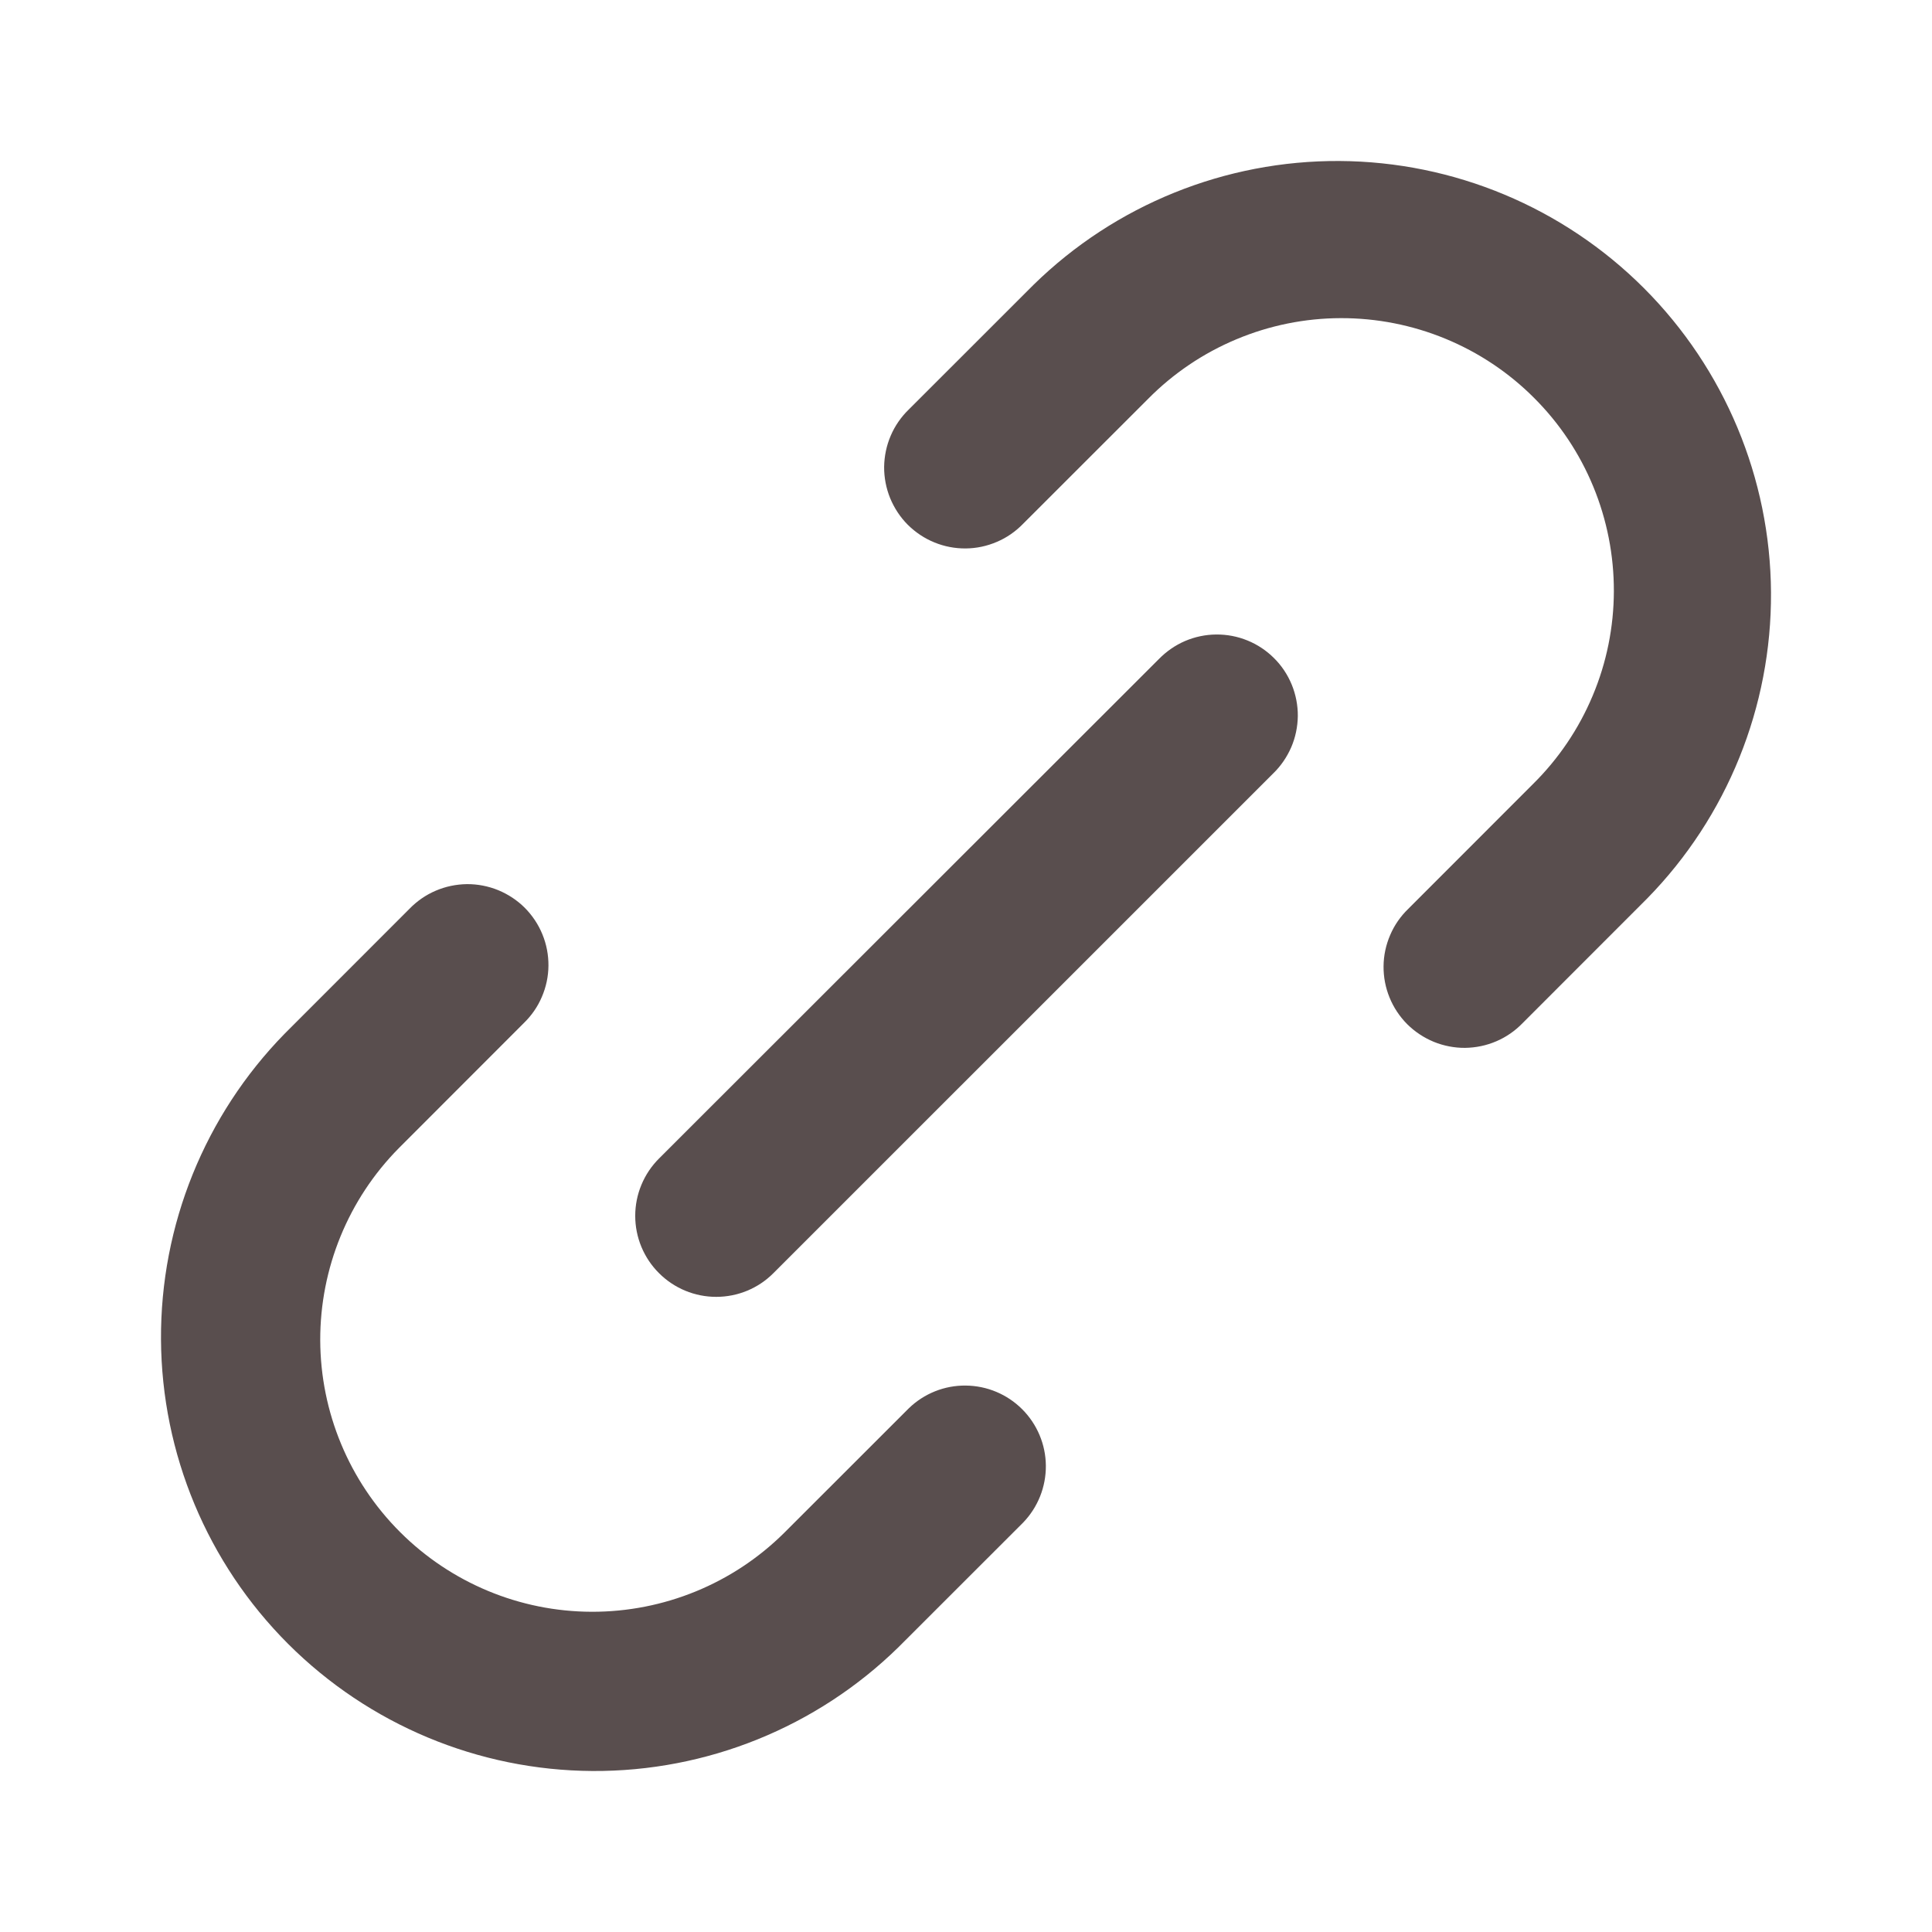
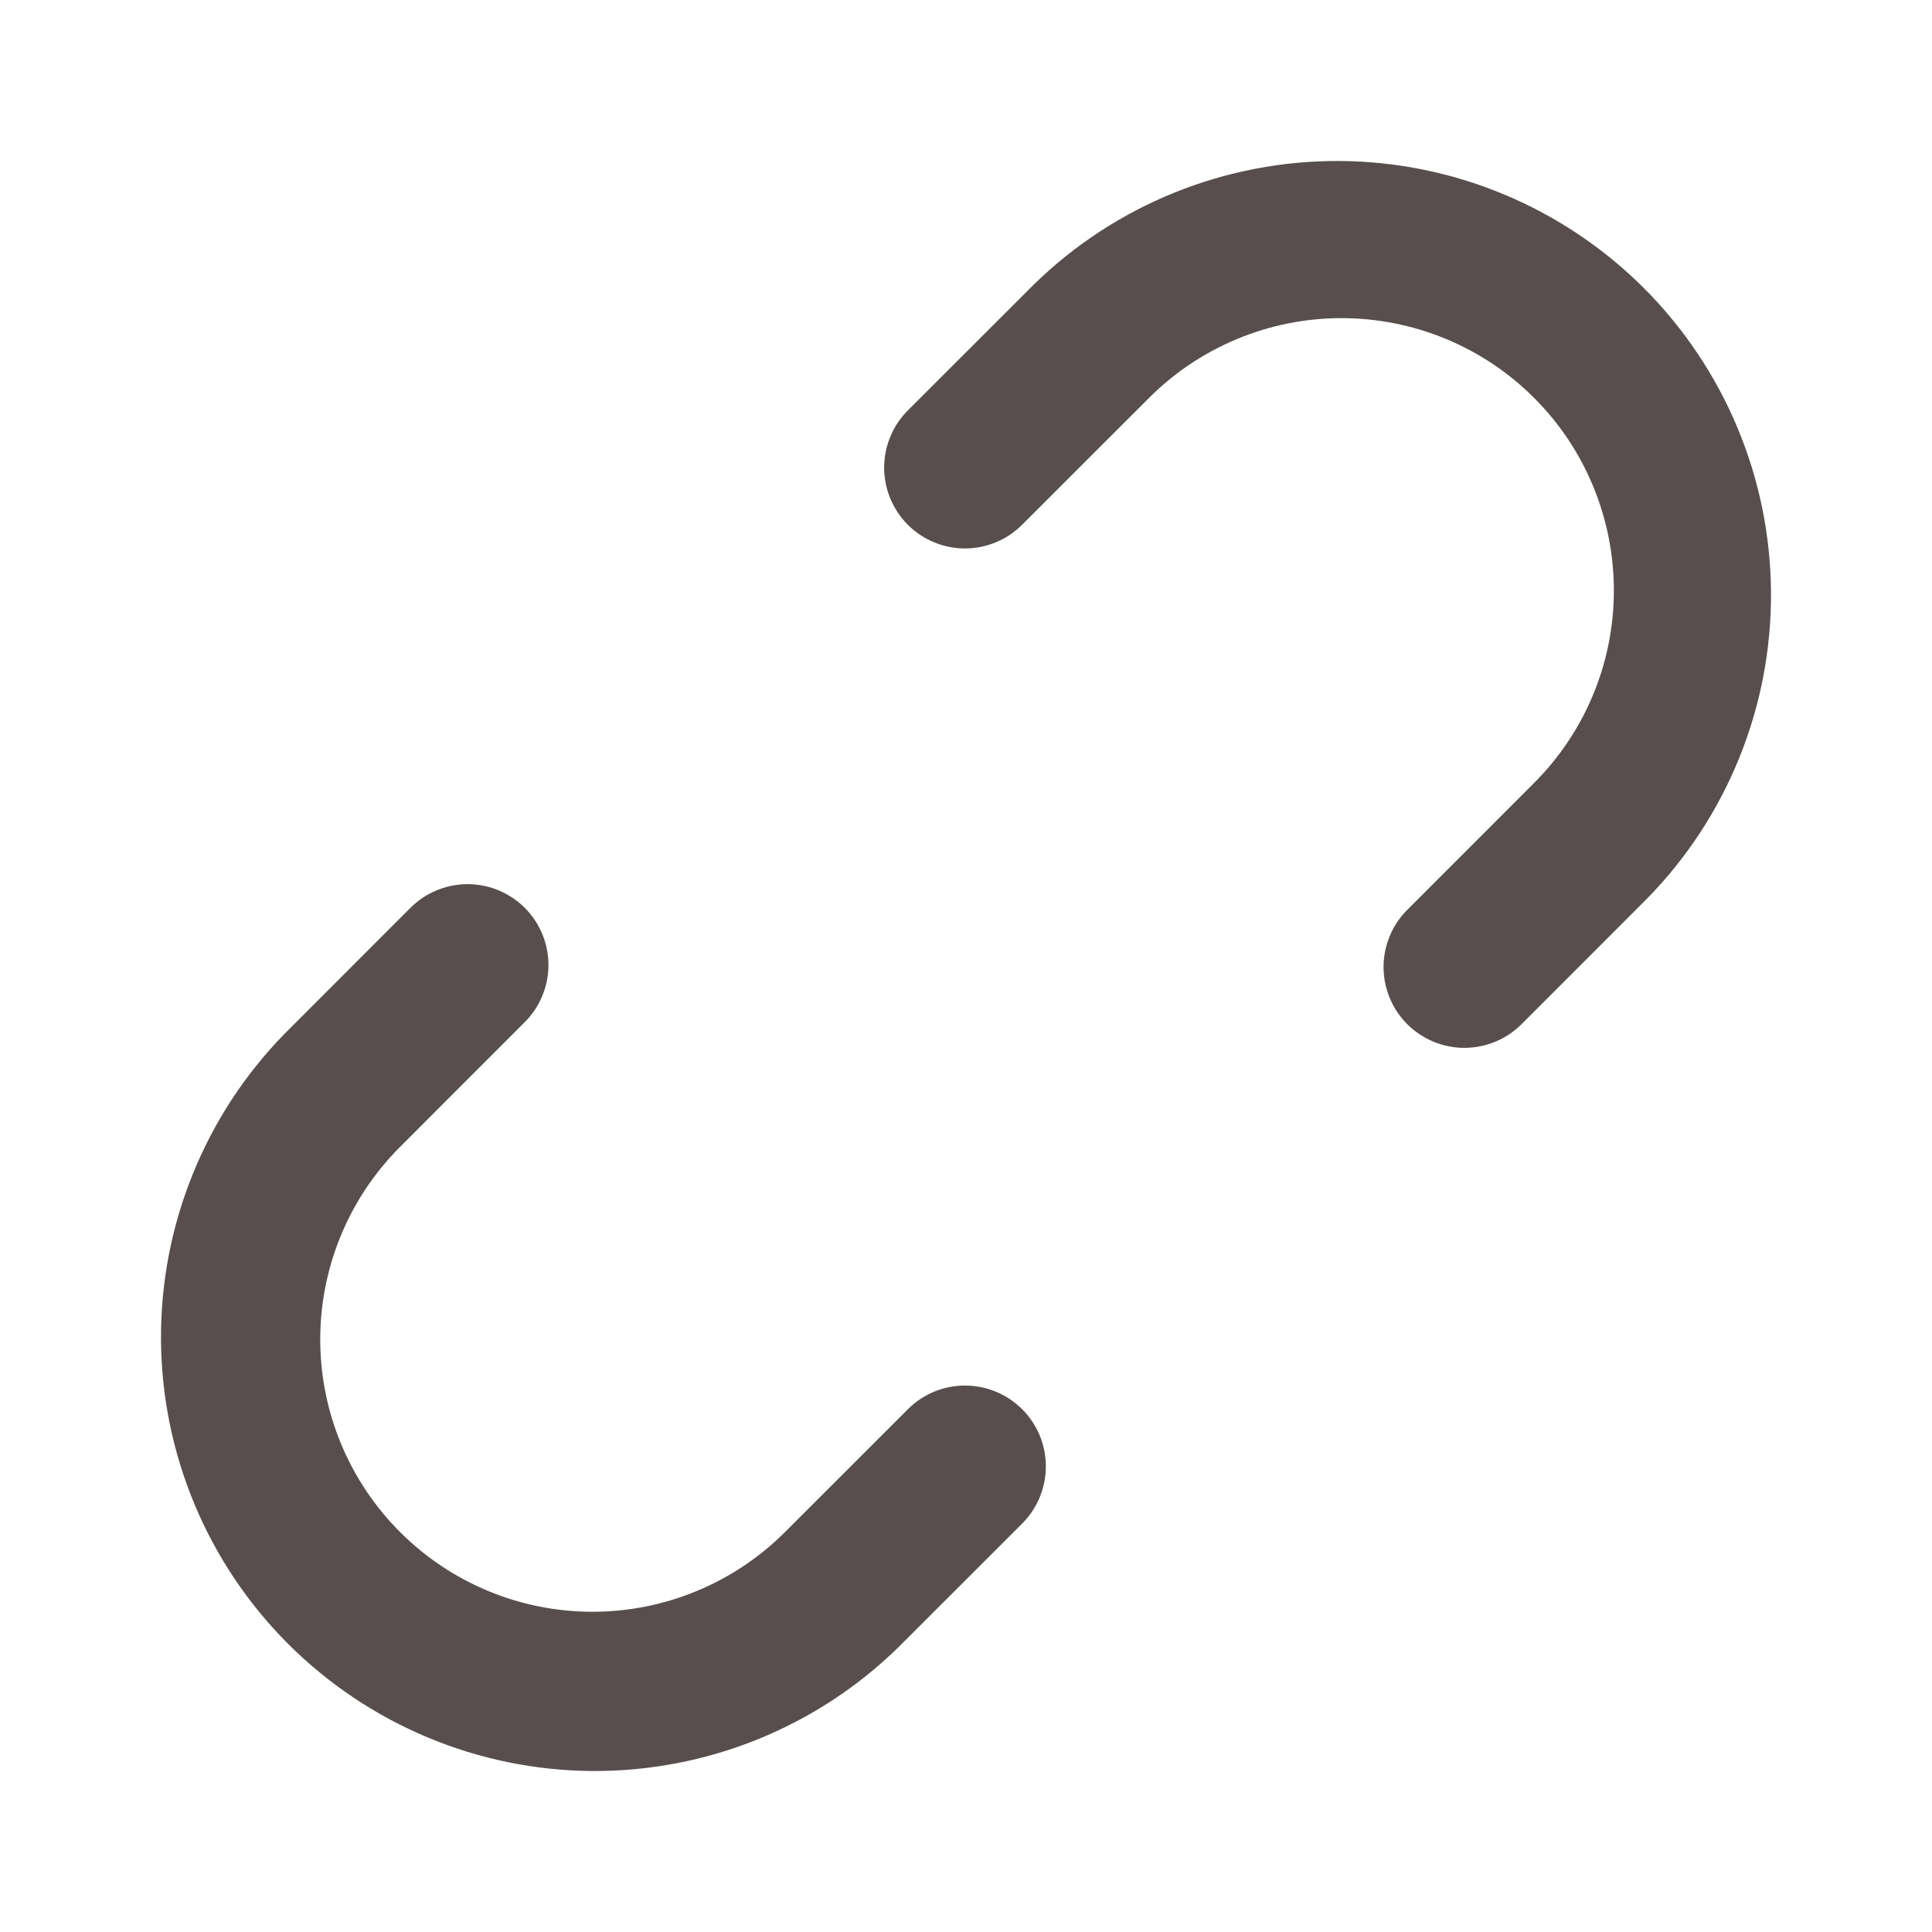
<svg xmlns="http://www.w3.org/2000/svg" width="24" height="24" viewBox="0 0 24 24" fill="none">
  <path d="M17.494 11.29C17.398 11.383 17.321 11.493 17.269 11.616C17.216 11.739 17.188 11.87 17.187 12.004C17.186 12.137 17.211 12.269 17.262 12.393C17.312 12.516 17.387 12.628 17.481 12.723C17.576 12.817 17.688 12.891 17.811 12.942C17.934 12.992 18.067 13.018 18.2 13.017C18.333 13.015 18.465 12.988 18.588 12.935C18.71 12.883 18.821 12.806 18.914 12.71L20.464 11.159C21.456 10.145 22.008 8.779 22 7.36C21.992 5.941 21.424 4.583 20.421 3.579C19.418 2.576 18.059 2.008 16.64 2C15.221 1.992 13.855 2.544 12.841 3.536L11.29 5.086C11.194 5.179 11.117 5.29 11.065 5.412C11.012 5.535 10.985 5.667 10.983 5.8C10.982 5.933 11.008 6.066 11.058 6.189C11.109 6.312 11.183 6.425 11.277 6.519C11.372 6.613 11.484 6.688 11.607 6.738C11.731 6.789 11.863 6.814 11.996 6.813C12.13 6.812 12.261 6.784 12.384 6.731C12.507 6.679 12.617 6.602 12.71 6.506L14.261 4.956C14.574 4.639 14.947 4.387 15.358 4.215C15.77 4.042 16.211 3.953 16.656 3.952C17.102 3.951 17.544 4.038 17.956 4.208C18.368 4.378 18.742 4.627 19.057 4.943C19.373 5.258 19.622 5.632 19.792 6.044C19.962 6.456 20.049 6.898 20.048 7.344C20.047 7.789 19.958 8.231 19.785 8.642C19.613 9.053 19.361 9.426 19.044 9.739L17.494 11.29ZM6.506 12.71C6.602 12.617 6.679 12.507 6.731 12.384C6.784 12.261 6.812 12.13 6.813 11.996C6.814 11.863 6.789 11.731 6.738 11.607C6.688 11.484 6.613 11.372 6.519 11.277C6.425 11.183 6.312 11.109 6.189 11.058C6.066 11.008 5.933 10.982 5.8 10.983C5.667 10.985 5.535 11.012 5.412 11.065C5.29 11.117 5.179 11.194 5.086 11.29L3.536 12.841C2.544 13.855 1.992 15.221 2 16.64C2.008 18.059 2.576 19.418 3.579 20.421C4.583 21.424 5.941 21.992 7.36 22C8.779 22.008 10.145 21.456 11.159 20.464L12.71 18.914C12.893 18.724 12.994 18.471 12.992 18.207C12.99 17.944 12.884 17.692 12.698 17.506C12.512 17.32 12.26 17.214 11.996 17.212C11.733 17.209 11.479 17.311 11.29 17.494L9.739 19.044C9.104 19.673 8.245 20.024 7.351 20.022C6.457 20.02 5.601 19.663 4.969 19.031C4.337 18.399 3.981 17.543 3.978 16.649C3.976 15.755 4.327 14.896 4.956 14.261L6.506 12.71Z" fill="#594E4E" />
-   <path d="M8.187 15.816C8.376 16.005 8.631 16.11 8.897 16.11C9.164 16.11 9.419 16.005 9.607 15.816L15.815 9.609C15.911 9.516 15.987 9.405 16.04 9.283C16.093 9.16 16.12 9.028 16.122 8.895C16.123 8.762 16.097 8.629 16.047 8.506C15.996 8.382 15.922 8.27 15.827 8.176C15.733 8.082 15.621 8.007 15.498 7.957C15.374 7.906 15.242 7.881 15.109 7.882C14.975 7.883 14.843 7.911 14.721 7.963C14.598 8.016 14.488 8.093 14.395 8.188L8.187 14.391C8.093 14.485 8.019 14.595 7.968 14.718C7.917 14.84 7.891 14.971 7.891 15.104C7.891 15.236 7.917 15.367 7.968 15.49C8.019 15.612 8.093 15.723 8.187 15.816Z" fill="#594E4E" />
</svg>